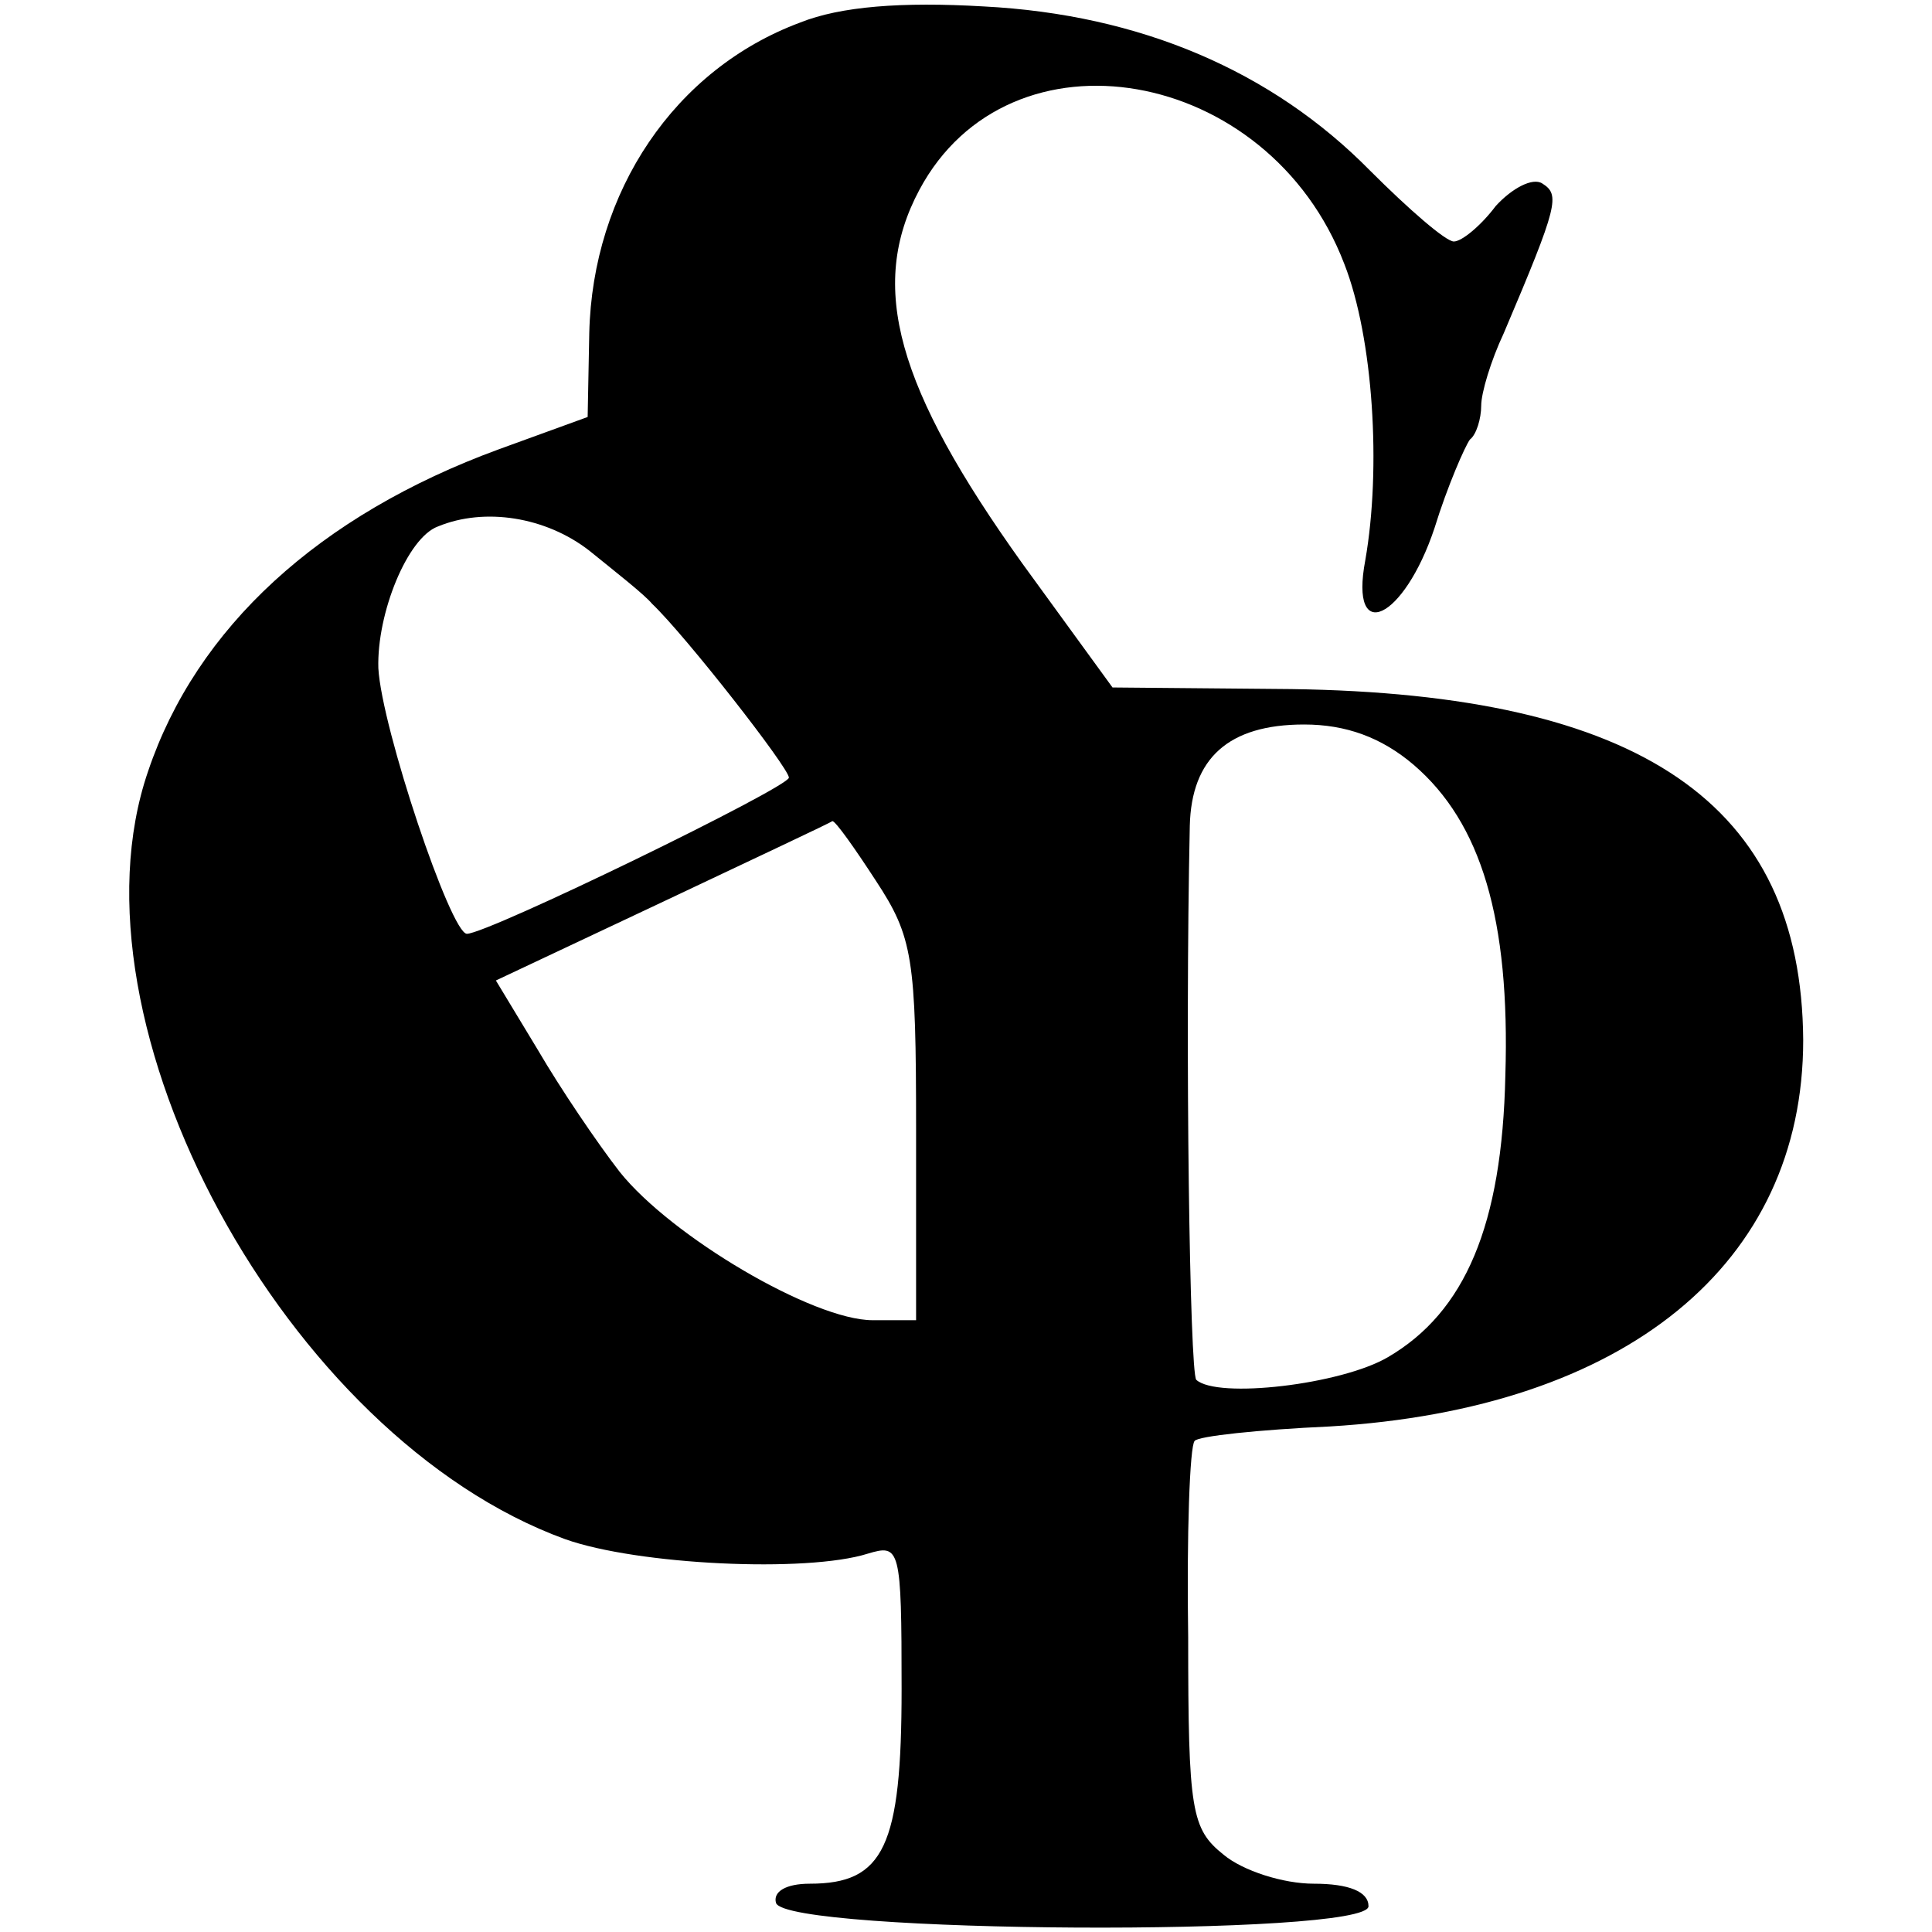
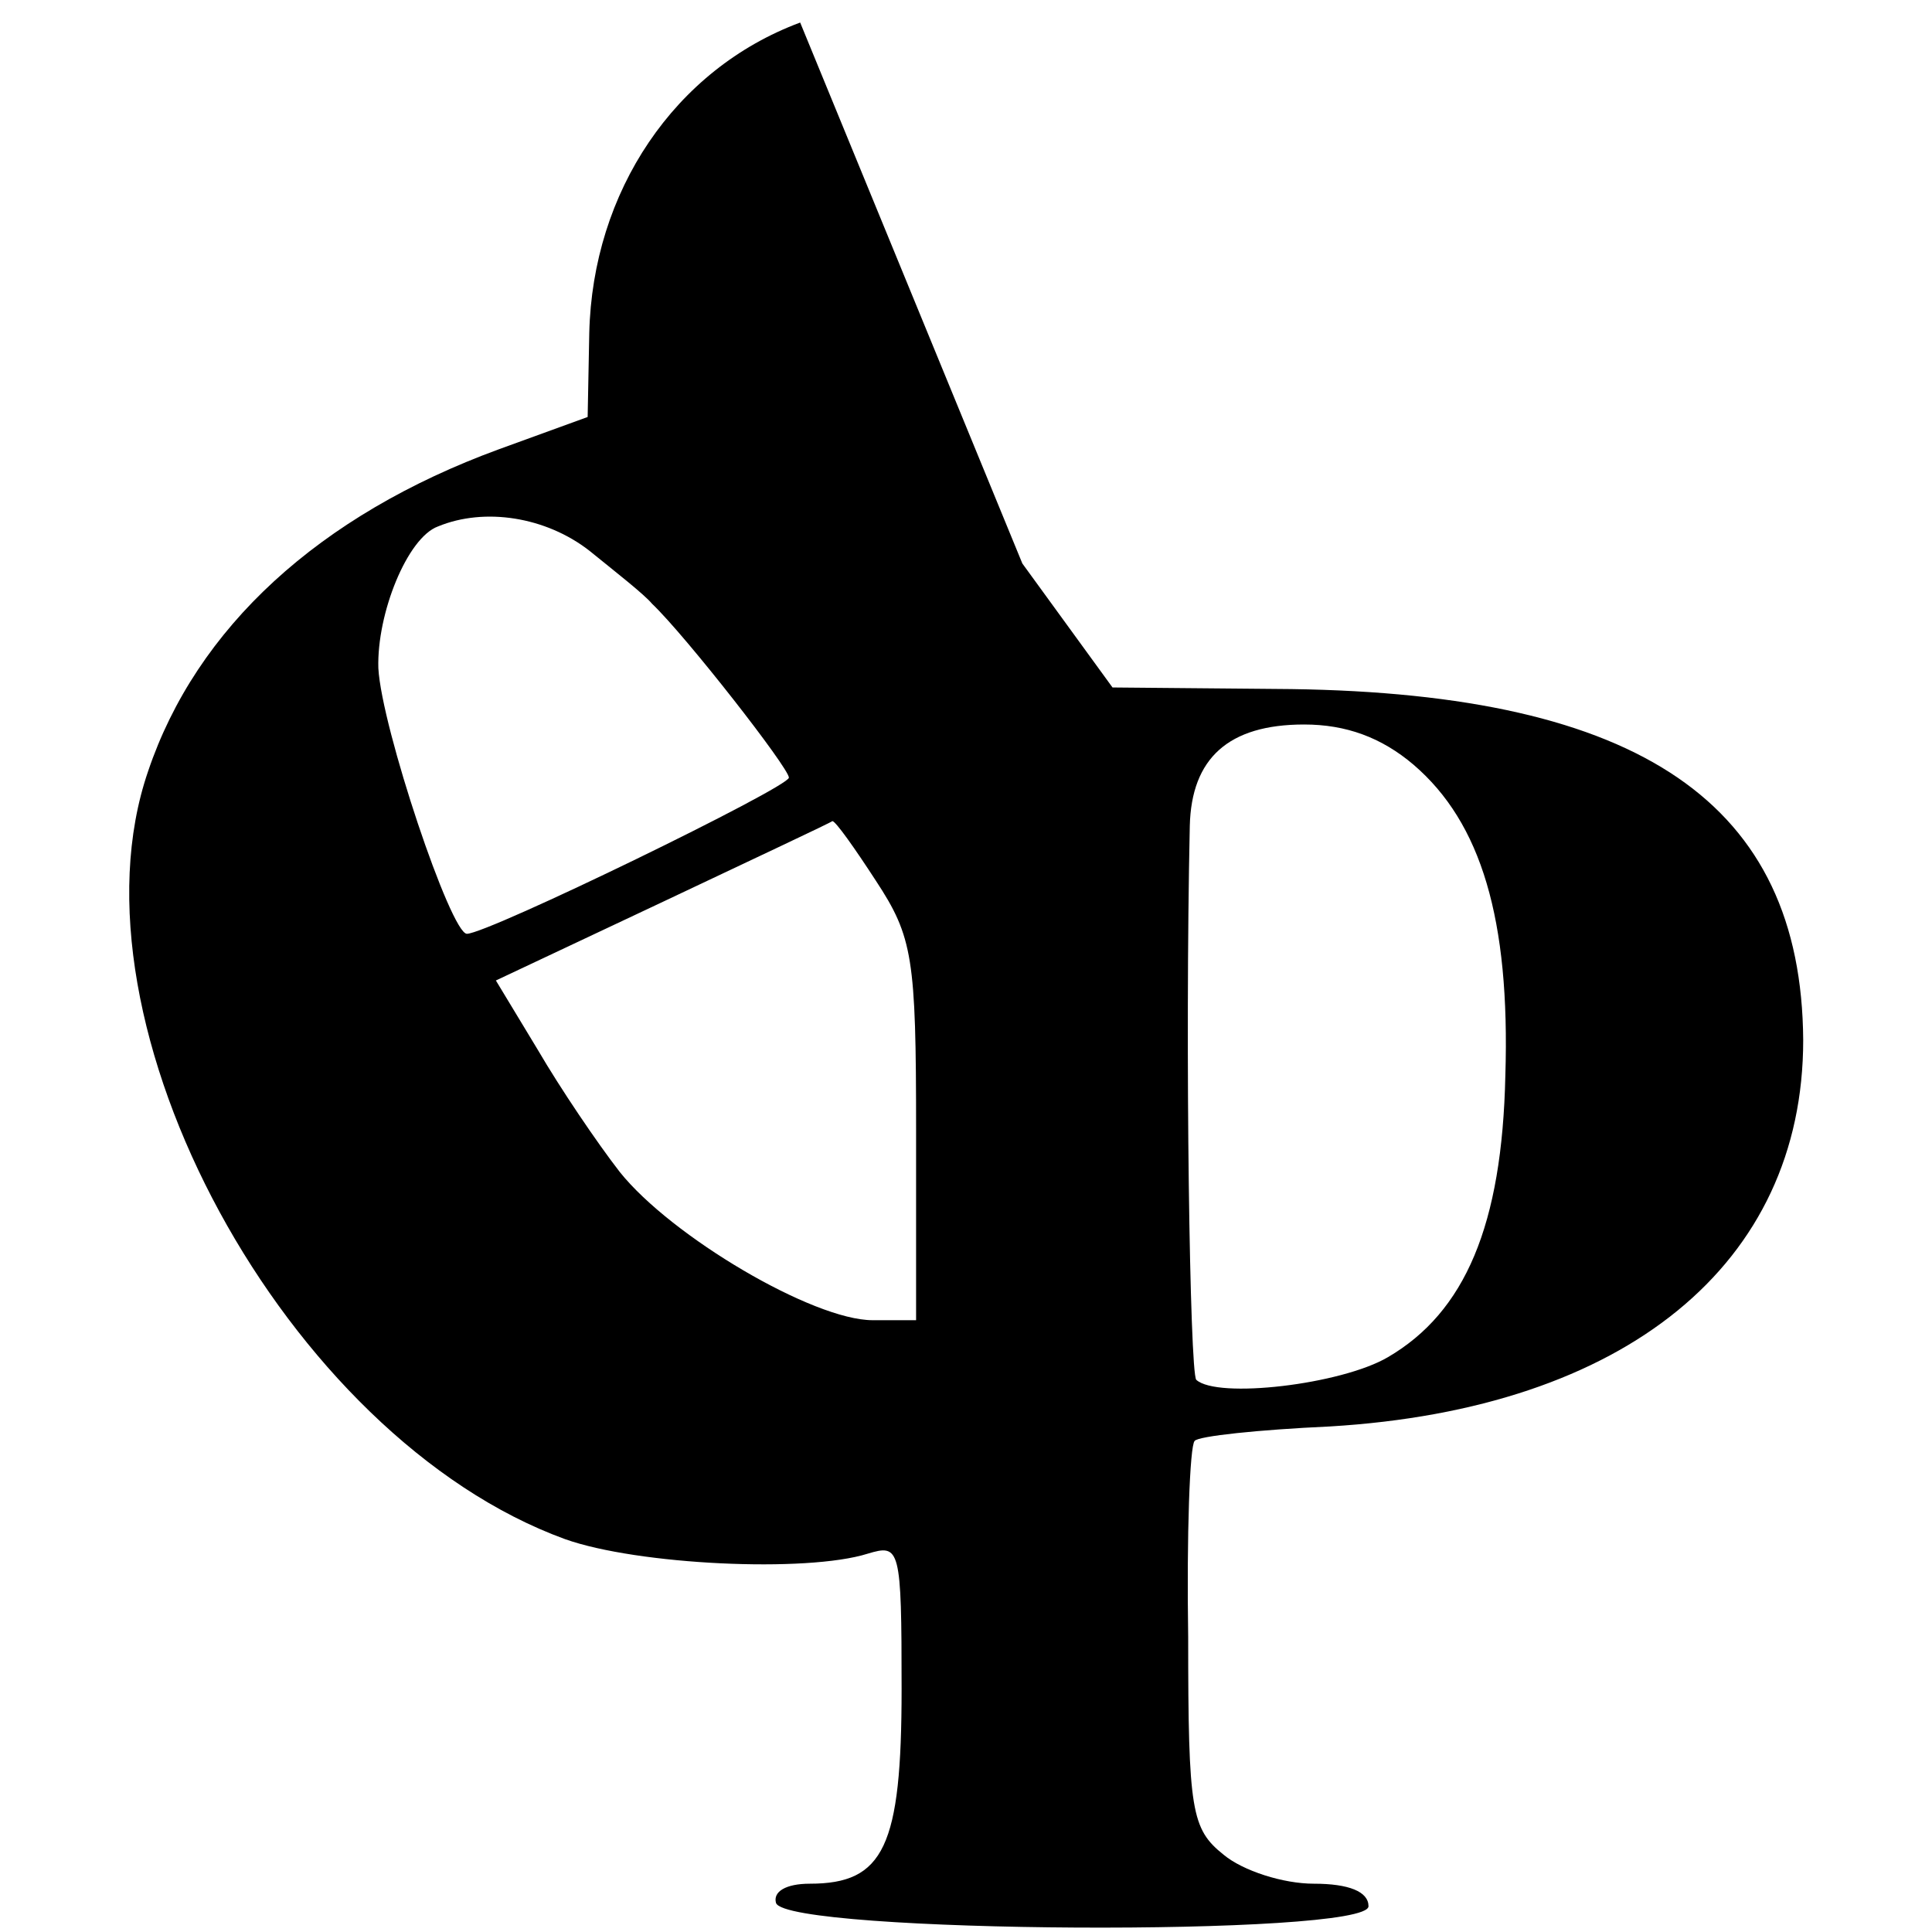
<svg xmlns="http://www.w3.org/2000/svg" version="1.0" width="120pt" height="120pt" viewBox="0 0 120 120" preserveAspectRatio="xMidYMid meet">
  <g transform="translate(0,120) scale(0.1,-0.1)" fill="#000000" stroke="none">
-     <path d="M497 1186 c-78 -29 -129 -105 -131 -193 l-1 -52 -55 -20 c-112 -41 -188 -111 -218 -200 -54 -157 86 -414 259 -477 45 -16 150 -21 188 -9 20 6 21 4 21 -84 0 -98 -11 -121 -57 -121 -15 0 -23 -5 -21 -12 7 -19 368 -21 368 -2 0 9 -12 14 -34 14 -19 0 -44 8 -56 18 -20 16 -22 27 -22 135 -1 64 1 119 4 122 2 3 40 7 84 9 184 11 294 101 294 240 -1 147 -101 215 -318 218 l-111 1 -56 77 c-78 109 -96 172 -64 232 56 105 217 77 264 -46 18 -46 23 -127 13 -184 -10 -53 24 -37 43 20 8 26 19 51 22 55 4 3 7 13 7 21 0 8 6 28 14 45 34 80 35 86 24 93 -6 4 -19 -3 -29 -14 -9 -12 -21 -22 -26 -22 -5 0 -28 20 -52 44 -61 62 -143 97 -240 102 -51 3 -89 0 -114 -10z m-131 -328 c16 -13 34 -27 39 -33 21 -20 85 -102 85 -108 0 -6 -187 -97 -200 -97 -10 0 -53 128 -55 165 -1 34 18 81 37 88 29 12 67 6 94 -15z m512 -133 c42 -36 60 -96 57 -193 -2 -93 -25 -147 -73 -175 -29 -17 -106 -26 -119 -14 -4 5 -7 205 -4 344 1 42 24 63 71 63 26 0 48 -8 68 -25z m-334 -72 c23 -35 25 -48 25 -155 l0 -118 -27 0 c-37 0 -125 52 -157 92 -14 18 -37 52 -51 76 l-26 43 104 49 c57 27 104 49 105 50 2 0 14 -17 27 -37z" />
+     <path d="M497 1186 c-78 -29 -129 -105 -131 -193 l-1 -52 -55 -20 c-112 -41 -188 -111 -218 -200 -54 -157 86 -414 259 -477 45 -16 150 -21 188 -9 20 6 21 4 21 -84 0 -98 -11 -121 -57 -121 -15 0 -23 -5 -21 -12 7 -19 368 -21 368 -2 0 9 -12 14 -34 14 -19 0 -44 8 -56 18 -20 16 -22 27 -22 135 -1 64 1 119 4 122 2 3 40 7 84 9 184 11 294 101 294 240 -1 147 -101 215 -318 218 l-111 1 -56 77 z m-131 -328 c16 -13 34 -27 39 -33 21 -20 85 -102 85 -108 0 -6 -187 -97 -200 -97 -10 0 -53 128 -55 165 -1 34 18 81 37 88 29 12 67 6 94 -15z m512 -133 c42 -36 60 -96 57 -193 -2 -93 -25 -147 -73 -175 -29 -17 -106 -26 -119 -14 -4 5 -7 205 -4 344 1 42 24 63 71 63 26 0 48 -8 68 -25z m-334 -72 c23 -35 25 -48 25 -155 l0 -118 -27 0 c-37 0 -125 52 -157 92 -14 18 -37 52 -51 76 l-26 43 104 49 c57 27 104 49 105 50 2 0 14 -17 27 -37z" />
  </g>
</svg>